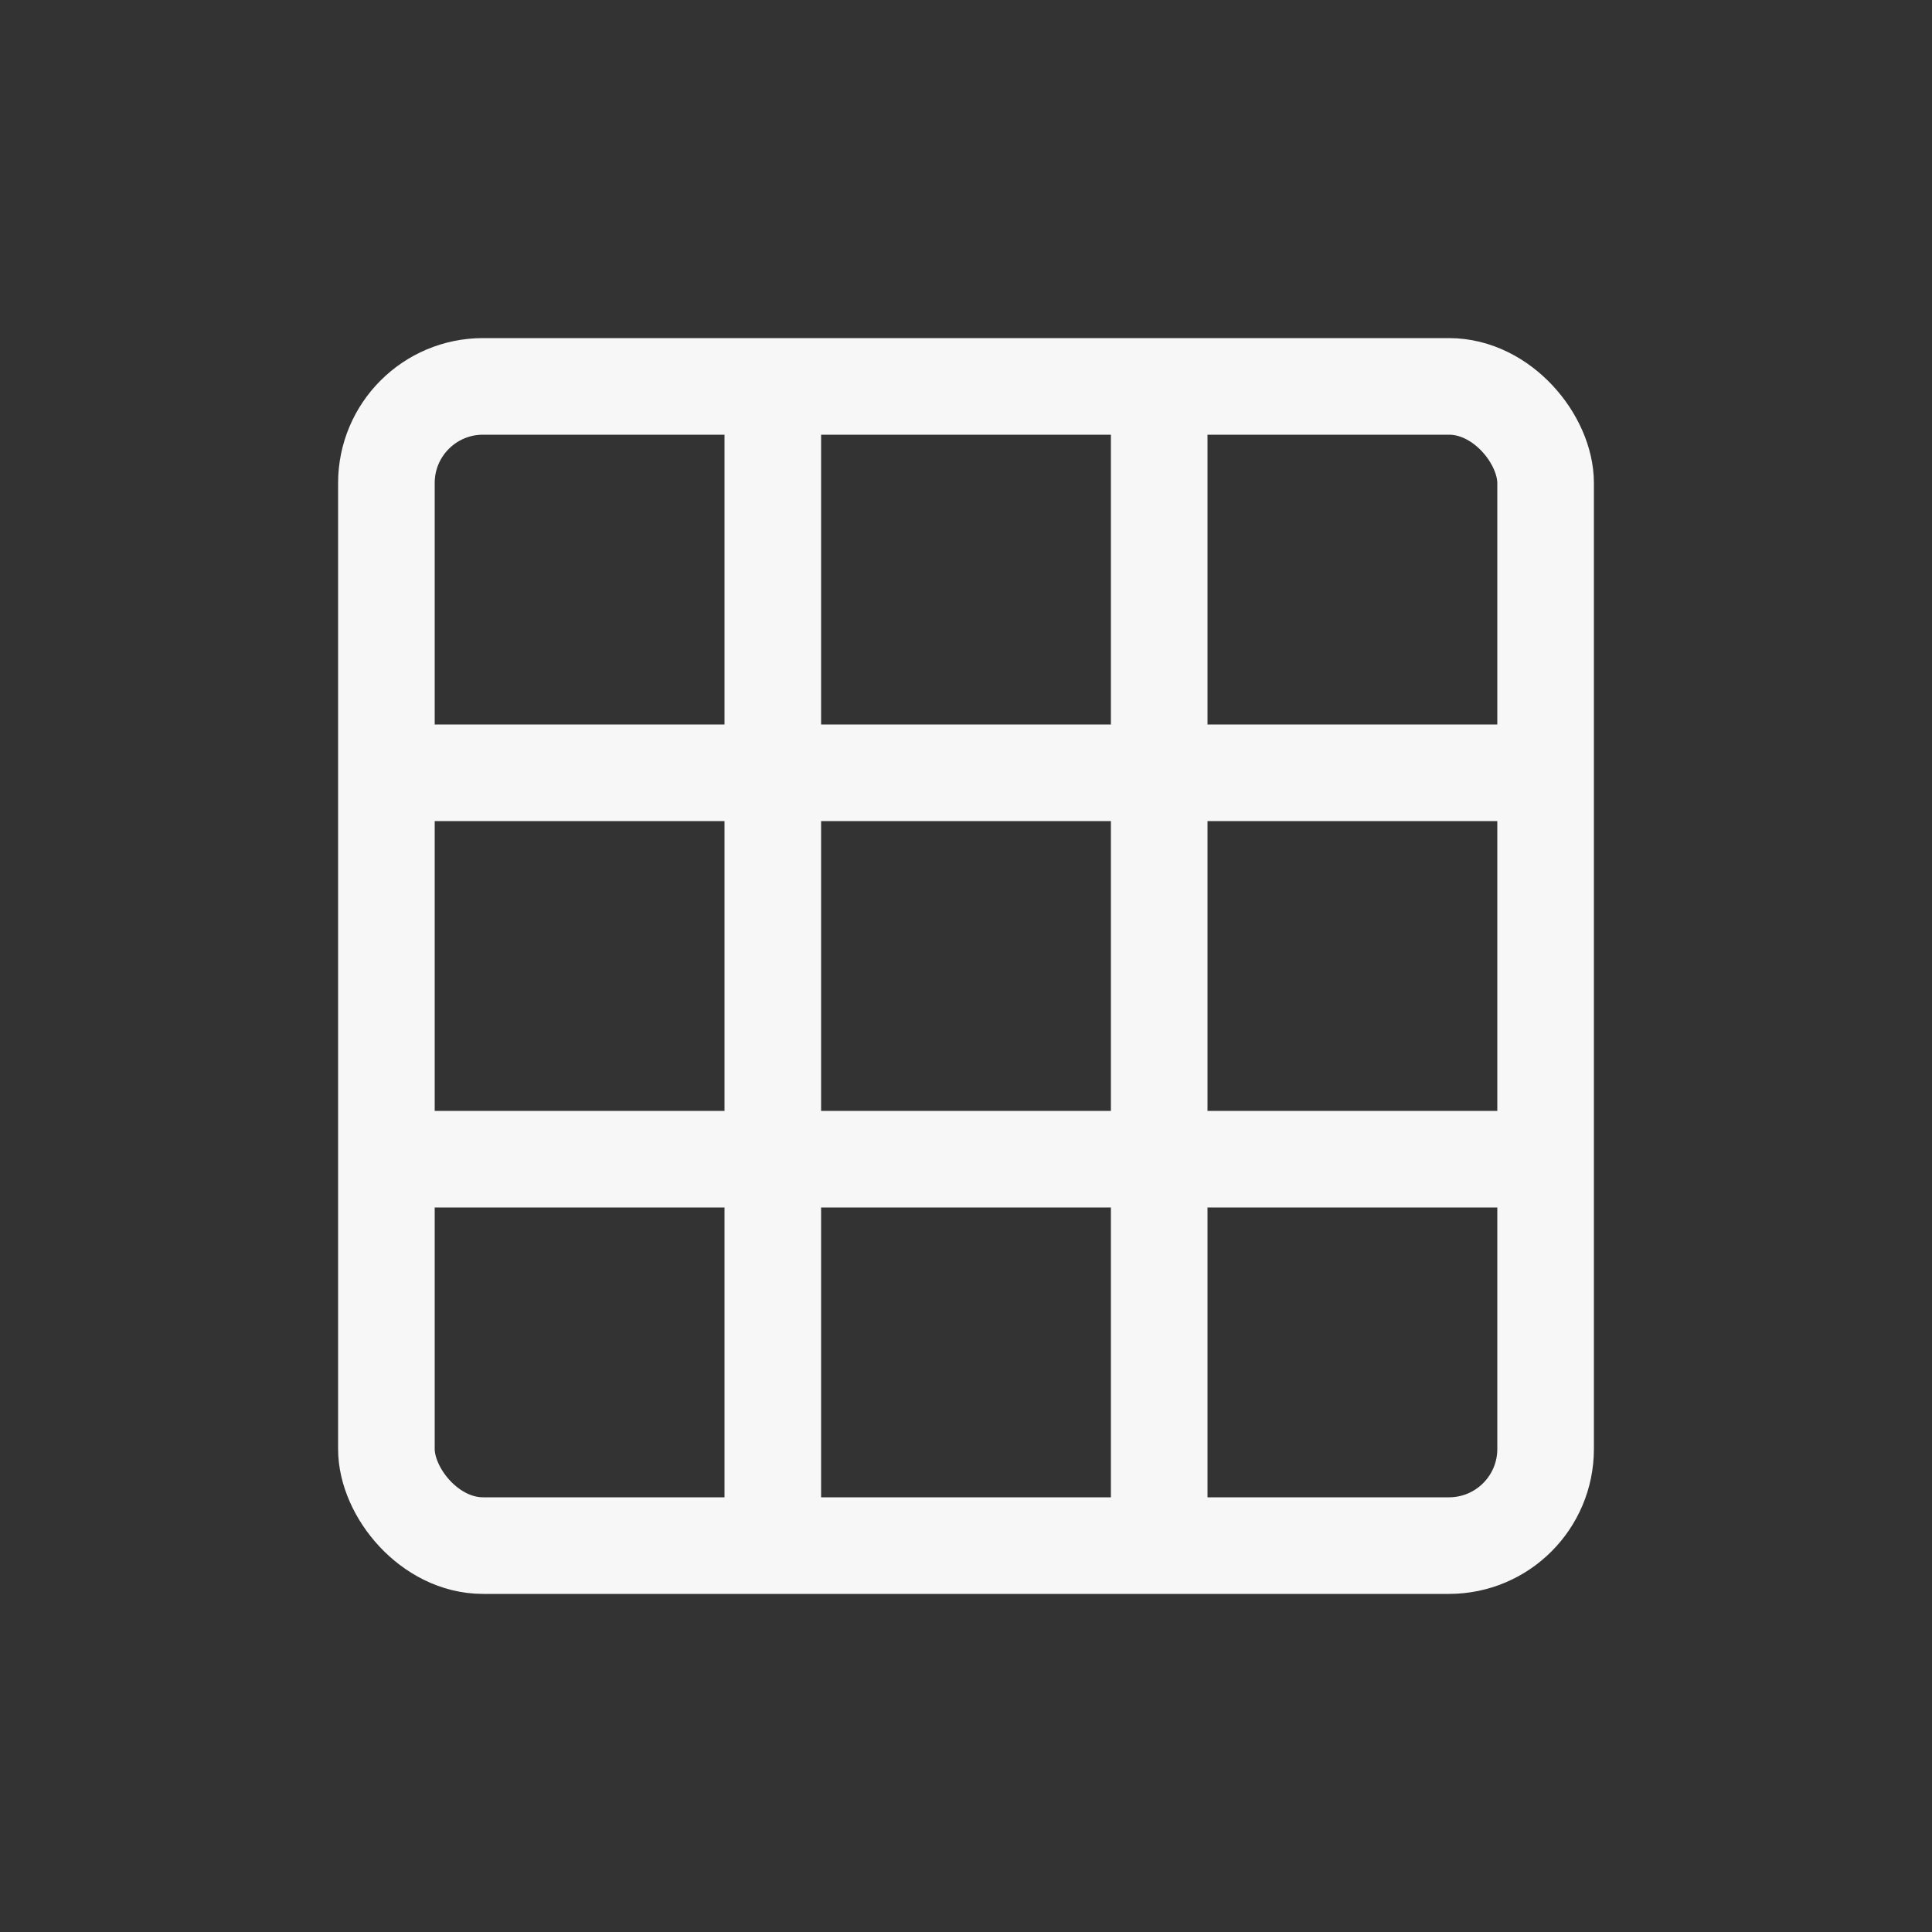
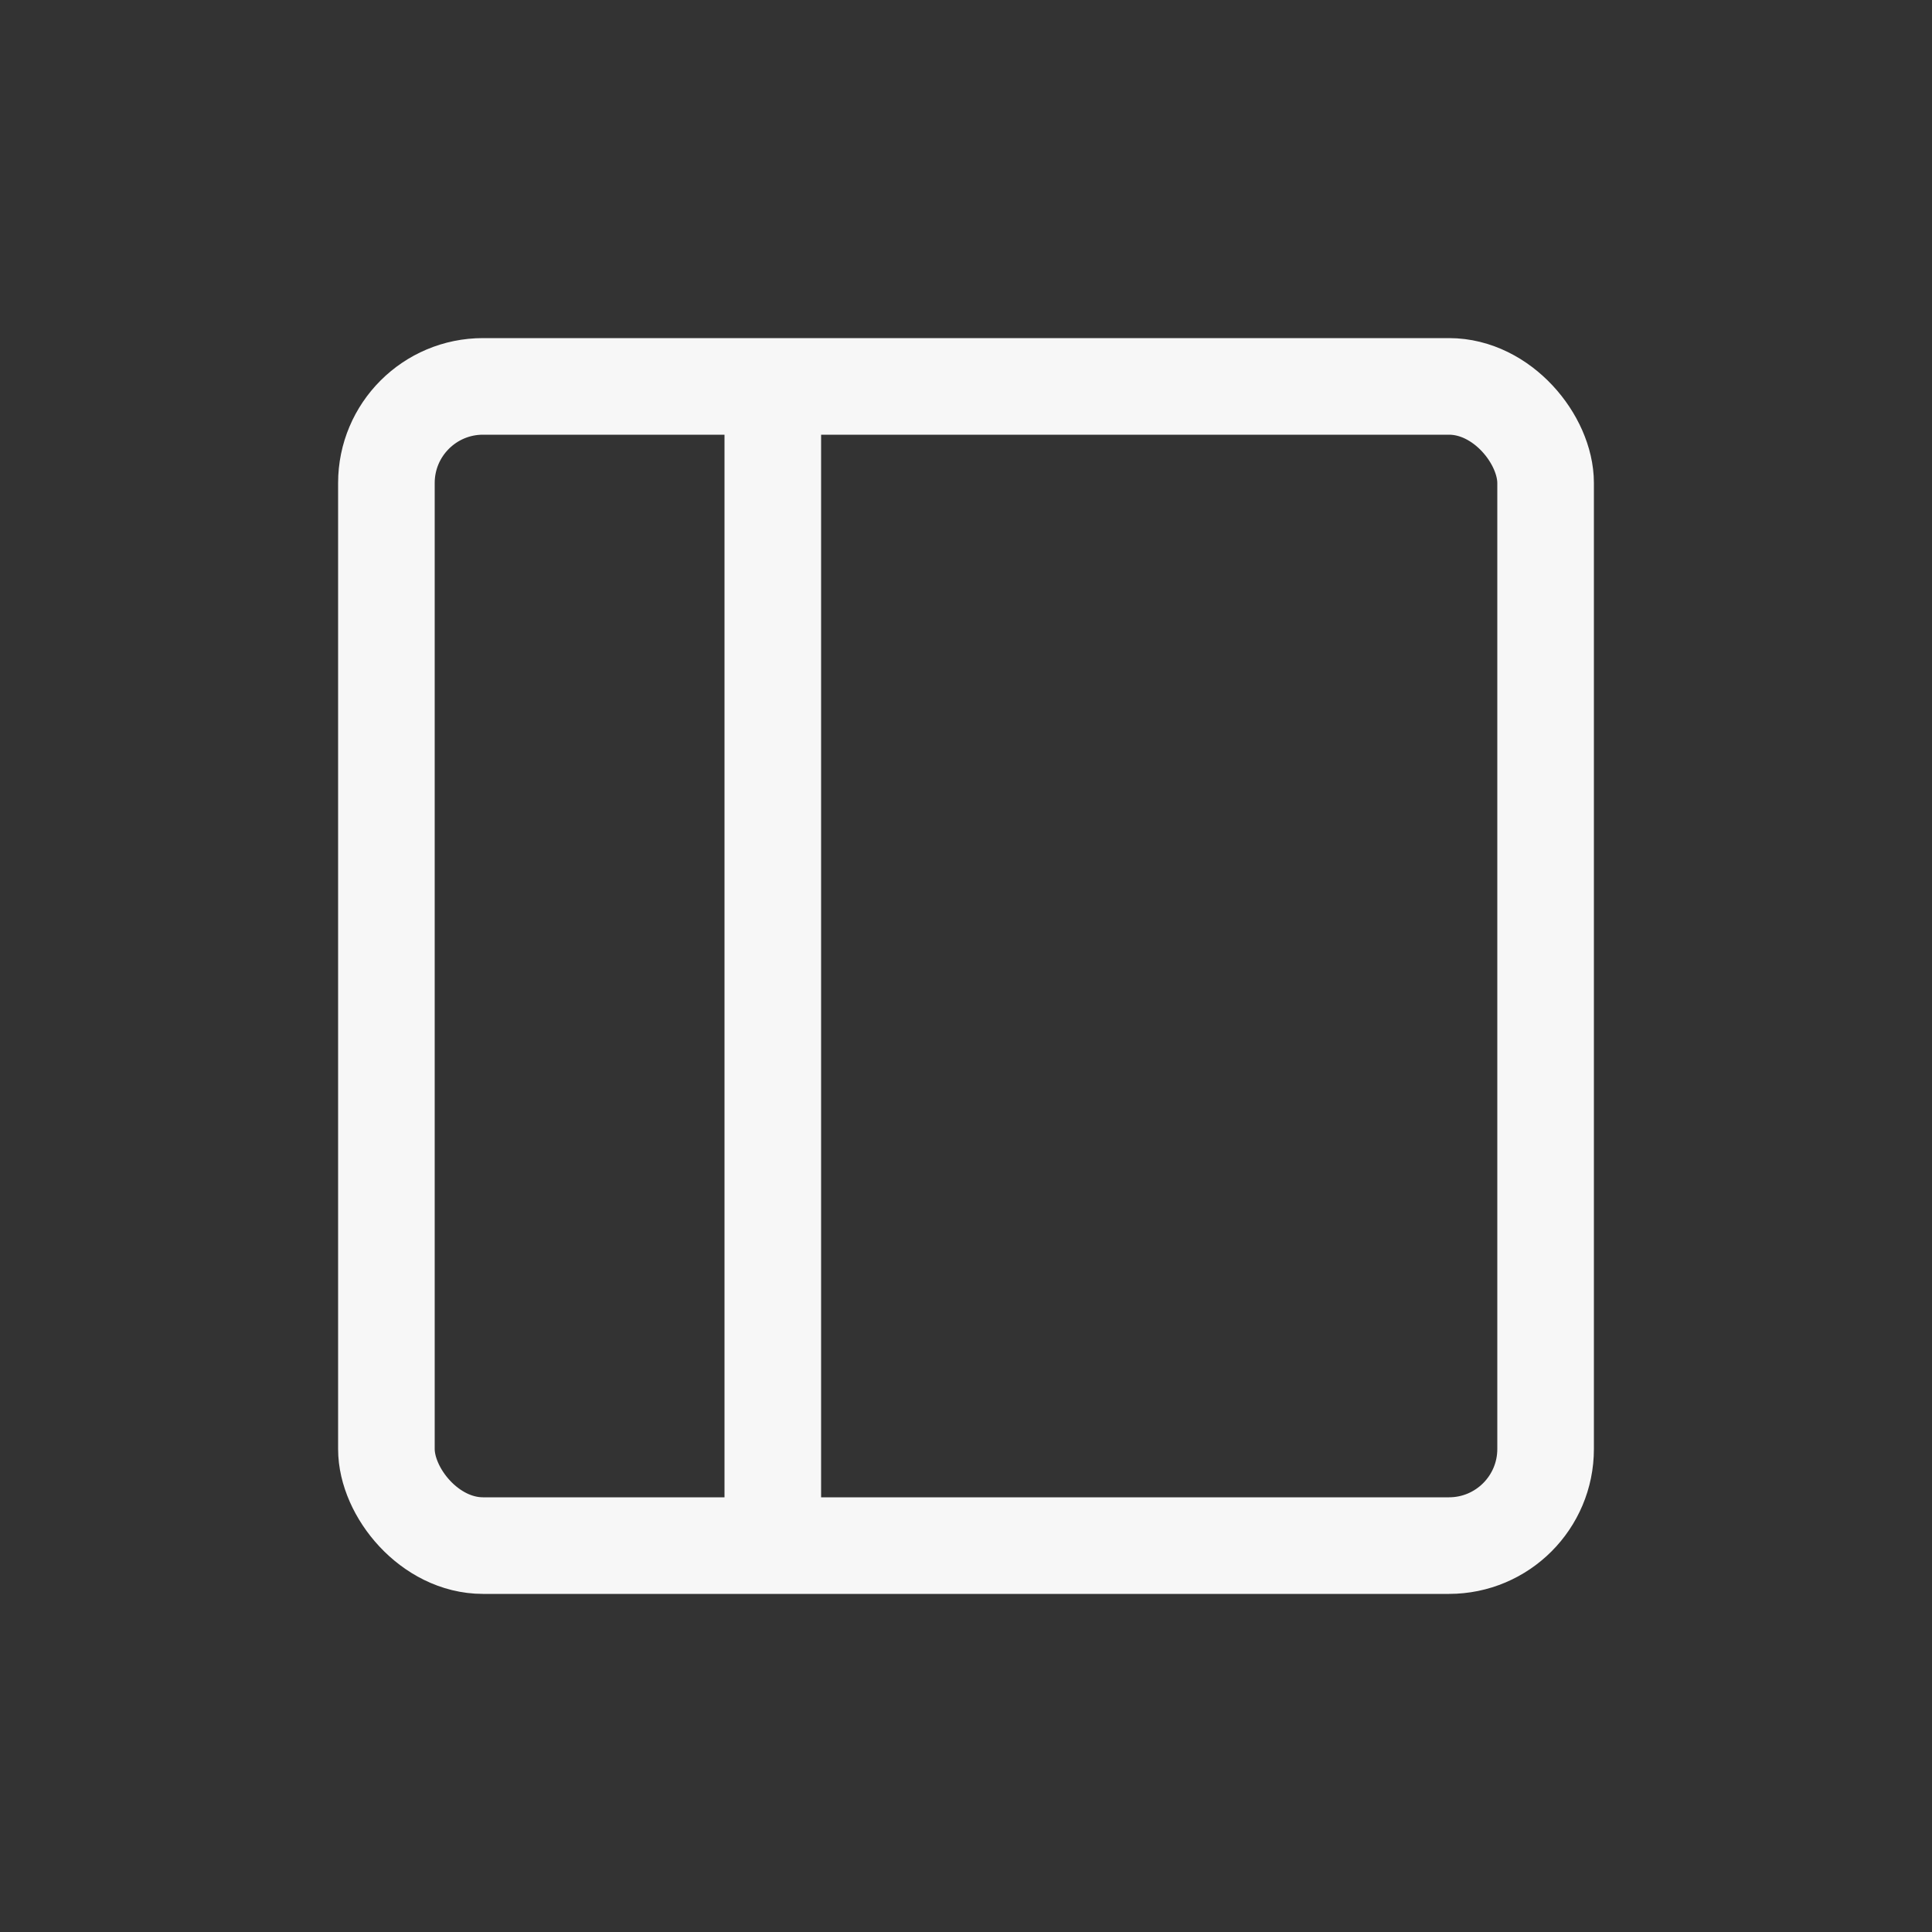
<svg xmlns="http://www.w3.org/2000/svg" width="40" height="40" viewBox="0 0 40 40">
  <rect x="0" y="0" width="40" height="40" fill="#333333" stroke="none" />
  <style>
    .icon-stroke { stroke: #F7F7F7; stroke-width: 2; fill: none; }
  </style>
  <rect x="8" y="8" width="24" height="24" rx="2" class="icon-stroke" />
-   <line x1="8" y1="16" x2="32" y2="16" class="icon-stroke" />
-   <line x1="8" y1="24" x2="32" y2="24" class="icon-stroke" />
  <line x1="16" y1="8" x2="16" y2="32" class="icon-stroke" />
-   <line x1="24" y1="8" x2="24" y2="32" class="icon-stroke" />
</svg>